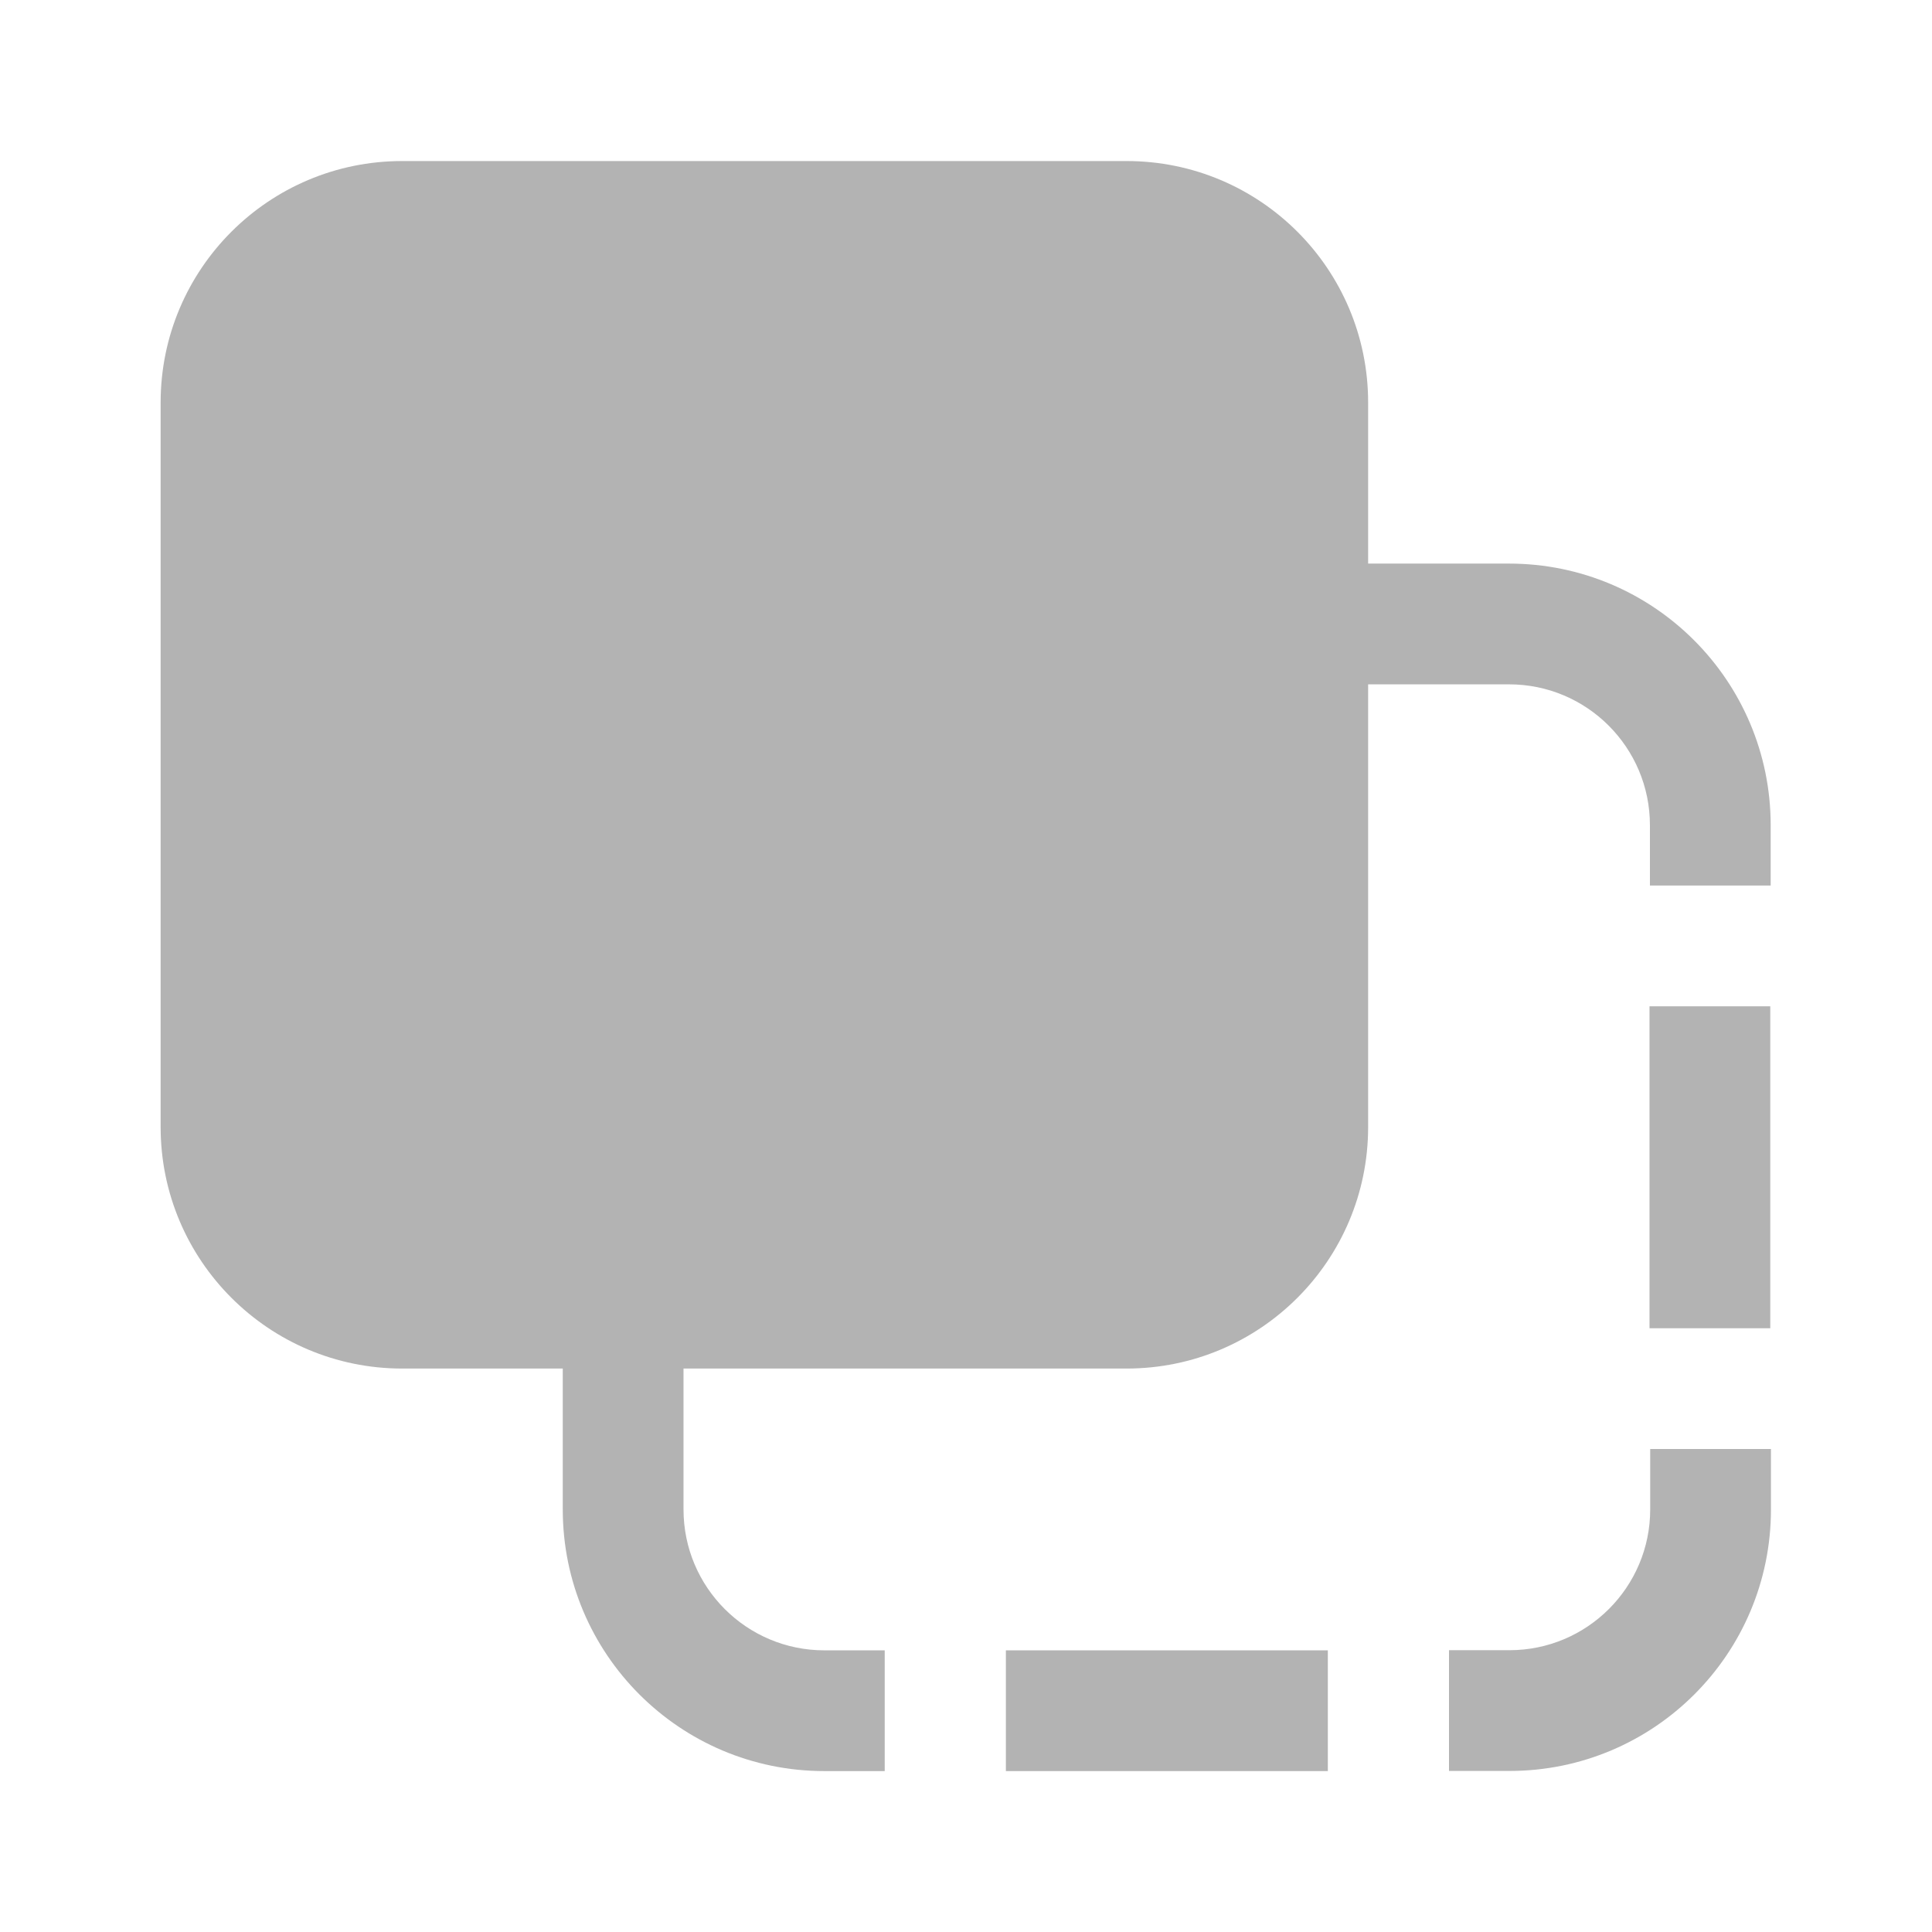
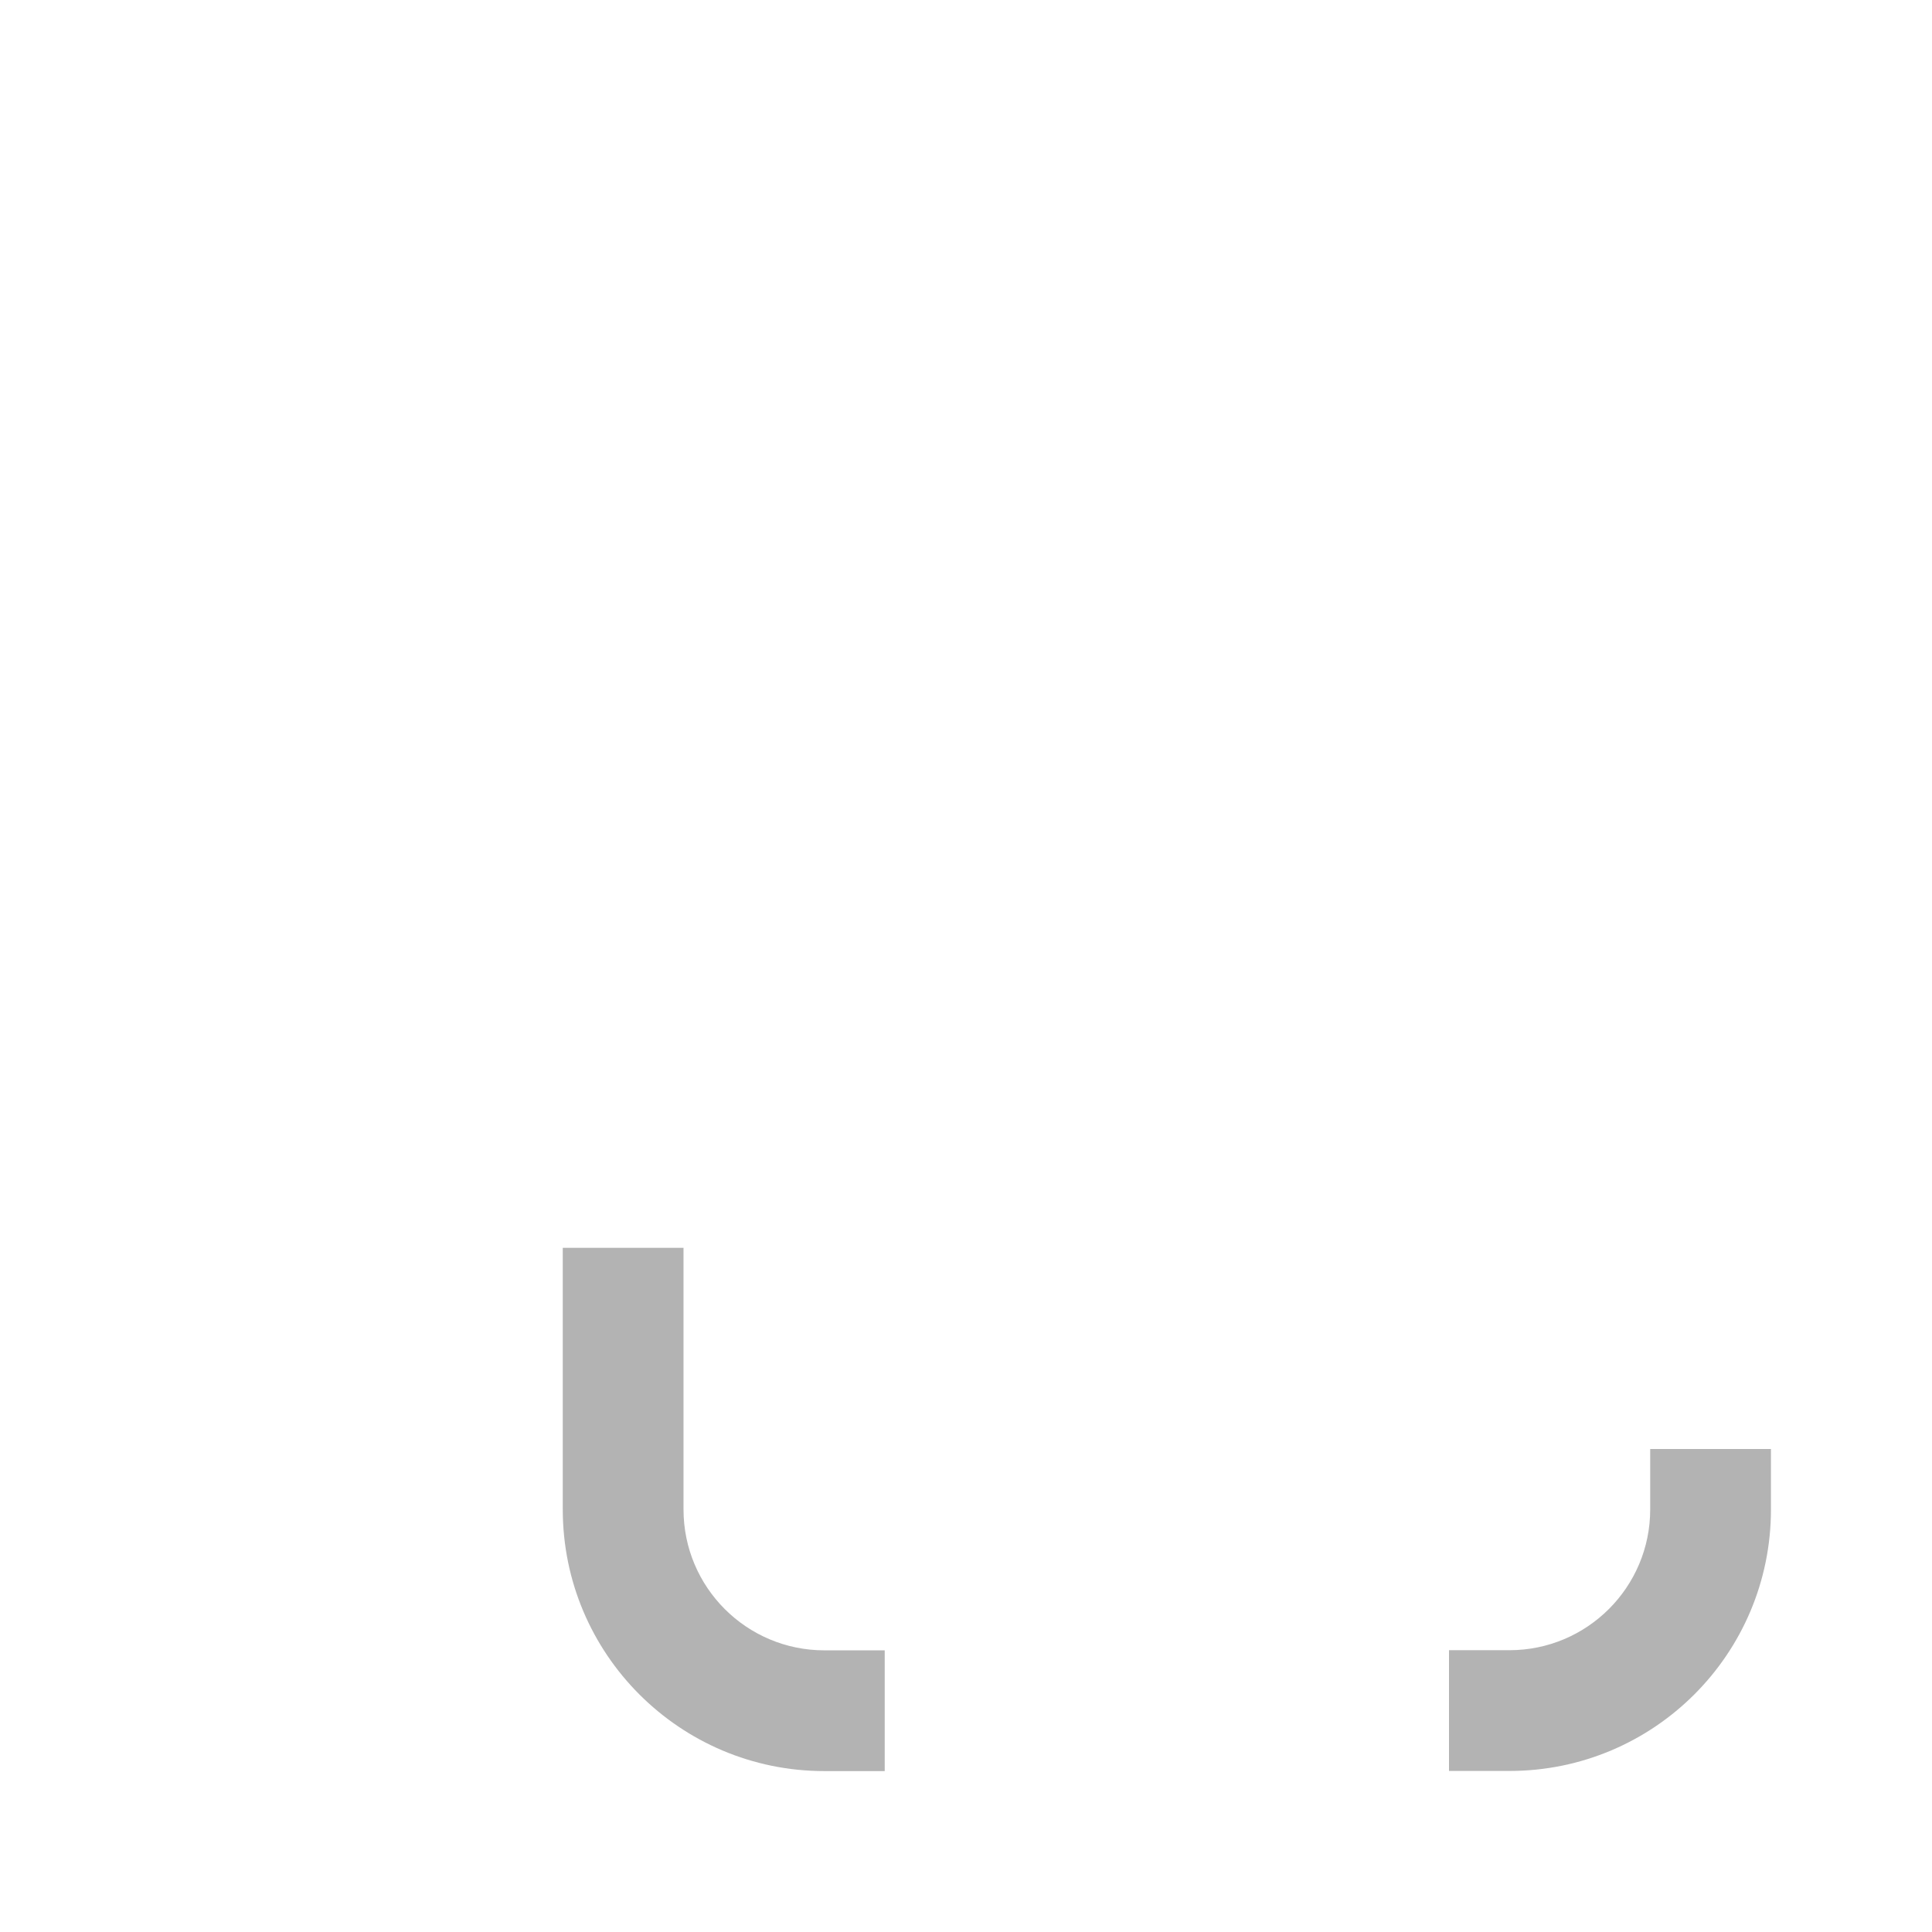
<svg xmlns="http://www.w3.org/2000/svg" width="14" height="14" viewBox="0 0 14 14" fill="none">
  <g opacity="0.3">
    <path fill-rule="evenodd" clip-rule="evenodd" d="M4.953 9.042V10.938C4.953 11.502 5.41 11.959 5.974 11.959H6.411V12.834H5.974C4.927 12.834 4.078 11.985 4.078 10.938V9.042H4.953Z" fill="black" />
-     <path fill-rule="evenodd" clip-rule="evenodd" d="M12.828 7.292V9.625H11.953V7.292H12.828Z" fill="black" />
-     <path fill-rule="evenodd" clip-rule="evenodd" d="M9.039 4.084H10.935C11.982 4.084 12.831 4.933 12.831 5.98V6.417H11.956V5.98C11.956 5.416 11.499 4.959 10.935 4.959H9.039V4.084Z" fill="black" />
-     <path fill-rule="evenodd" clip-rule="evenodd" d="M7.289 11.959H9.622V12.834H7.289V11.959Z" fill="black" />
    <path fill-rule="evenodd" clip-rule="evenodd" d="M12.833 10.5V10.938C12.833 11.985 11.985 12.833 10.938 12.833H10.5V11.958H10.938C11.501 11.958 11.958 11.501 11.958 10.938V10.5H12.833Z" fill="black" />
-     <path fill-rule="evenodd" clip-rule="evenodd" d="M1.164 2.917C1.164 1.95 1.948 1.167 2.914 1.167H8.164C9.131 1.167 9.914 1.95 9.914 2.917V8.167C9.914 9.133 9.131 9.917 8.164 9.917H2.914C1.948 9.917 1.164 9.133 1.164 8.167V2.917Z" fill="black" />
  </g>
</svg>